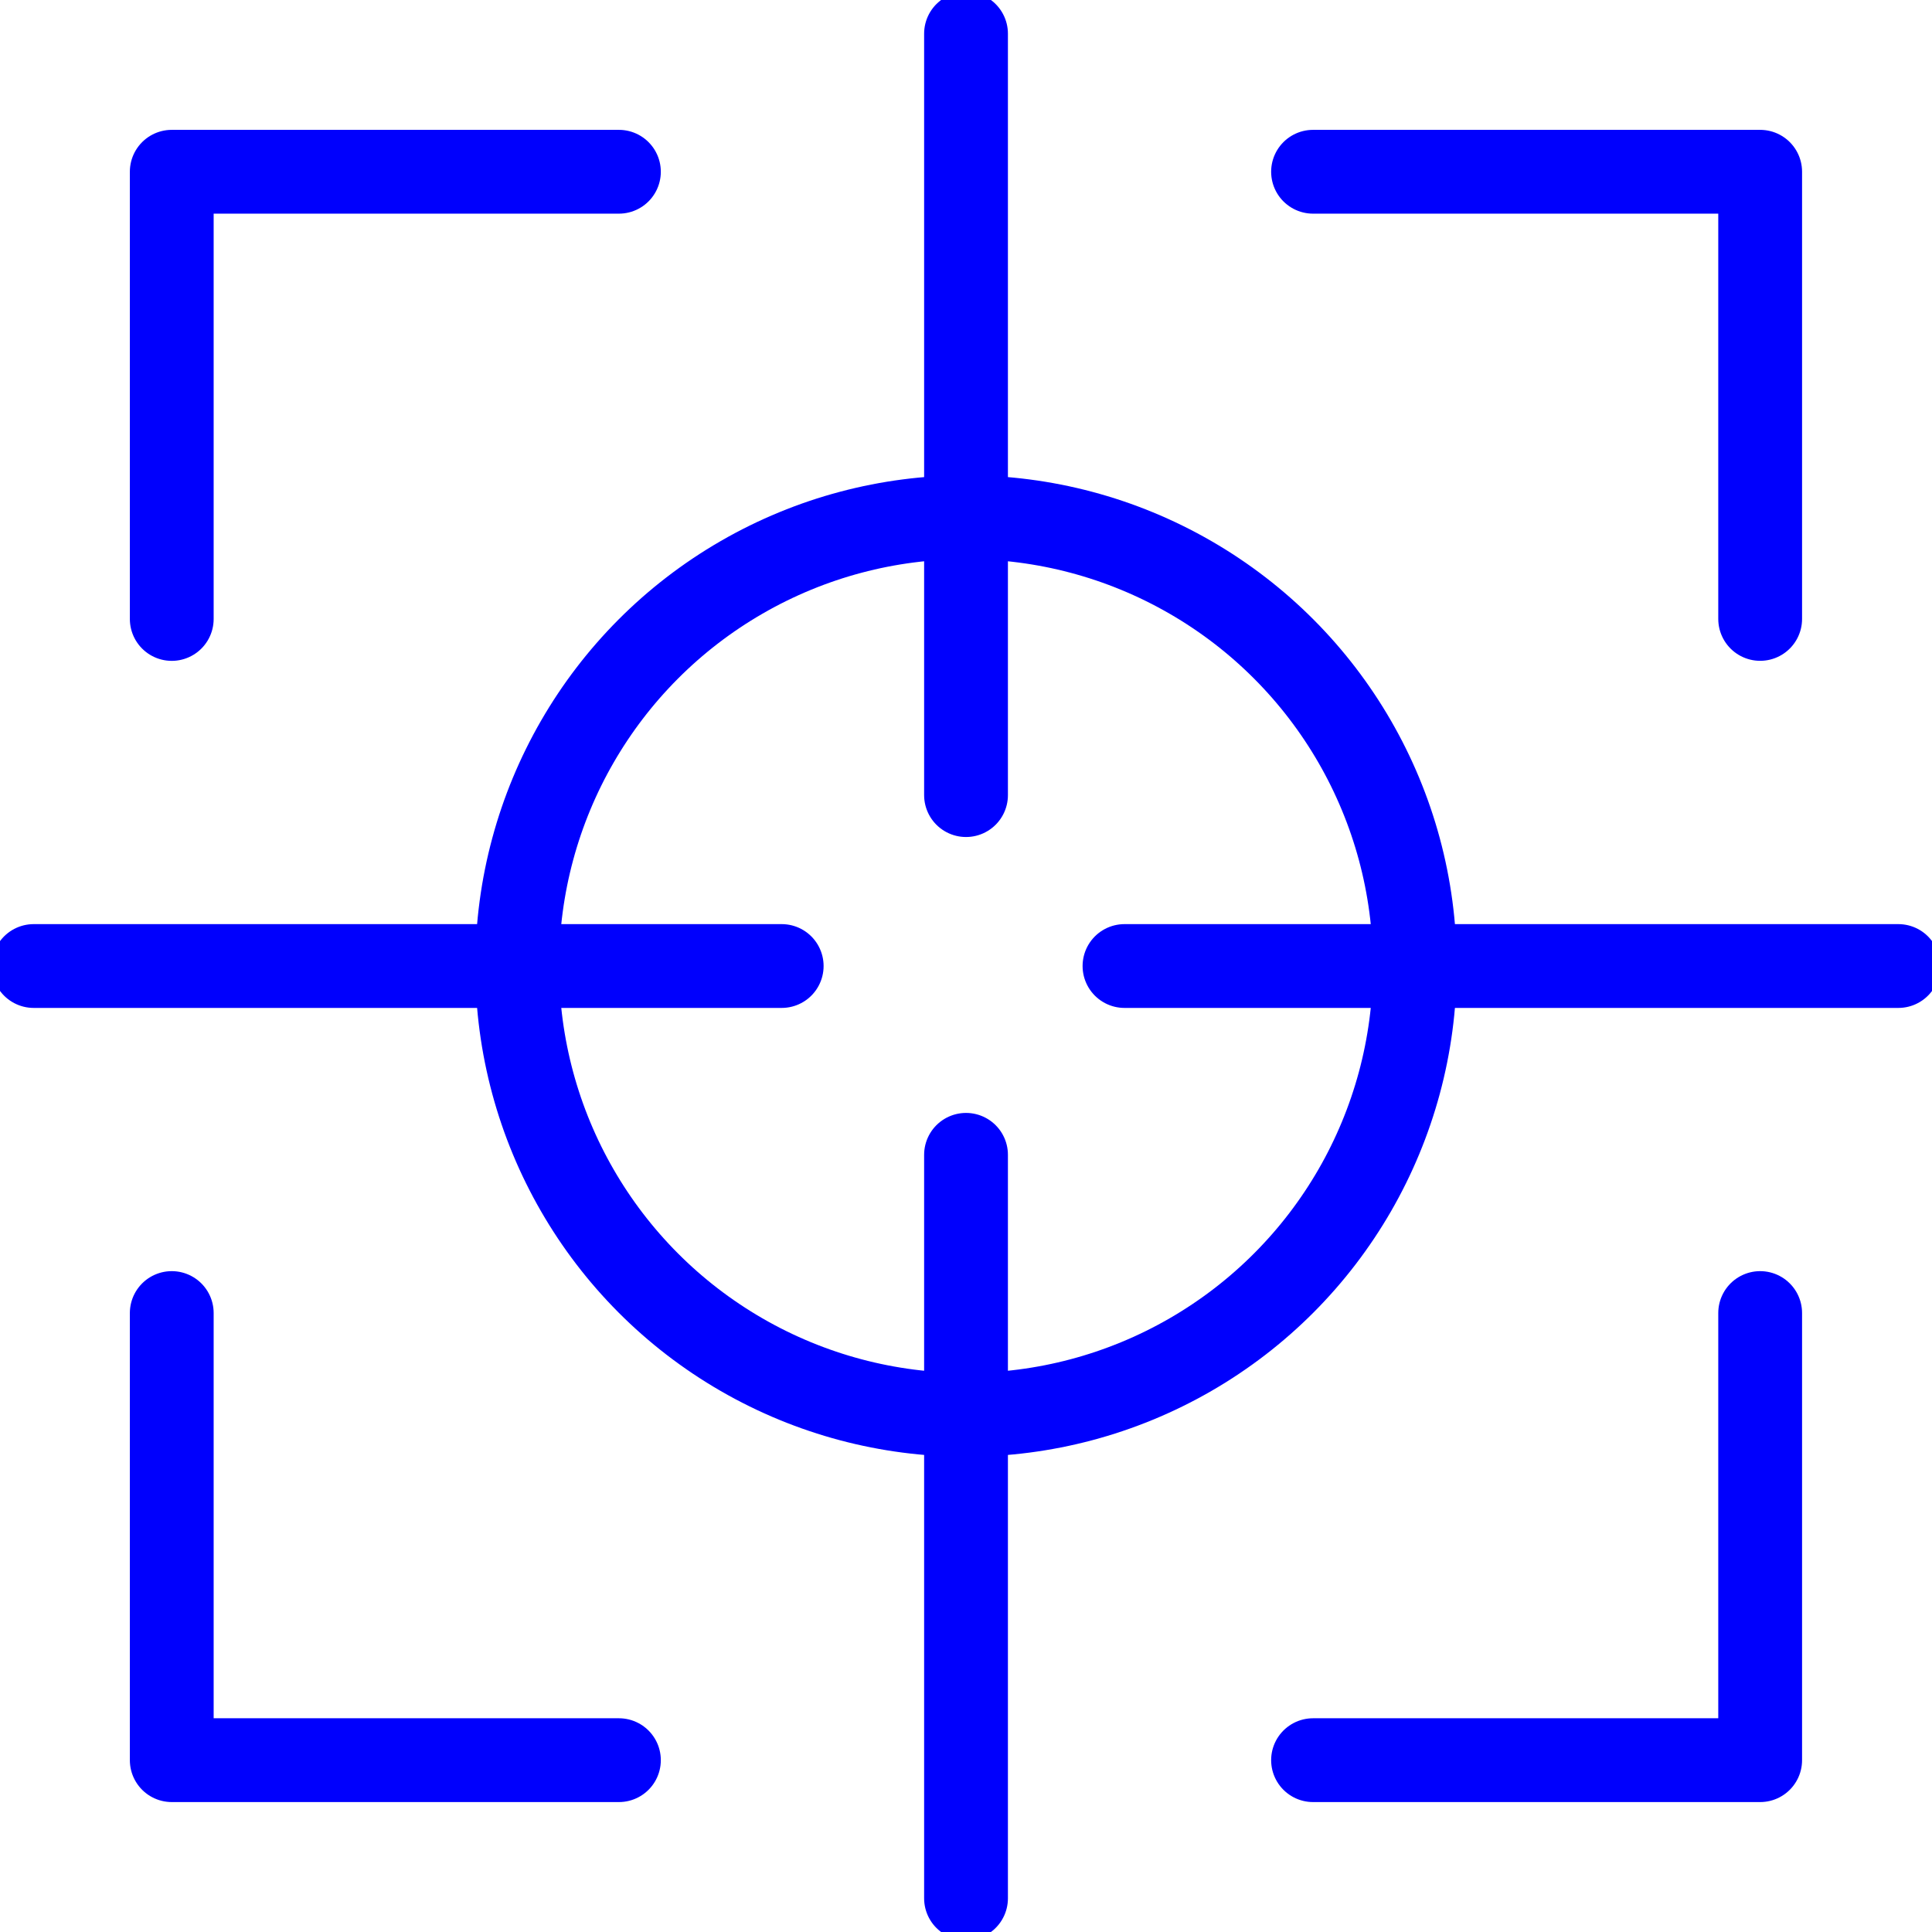
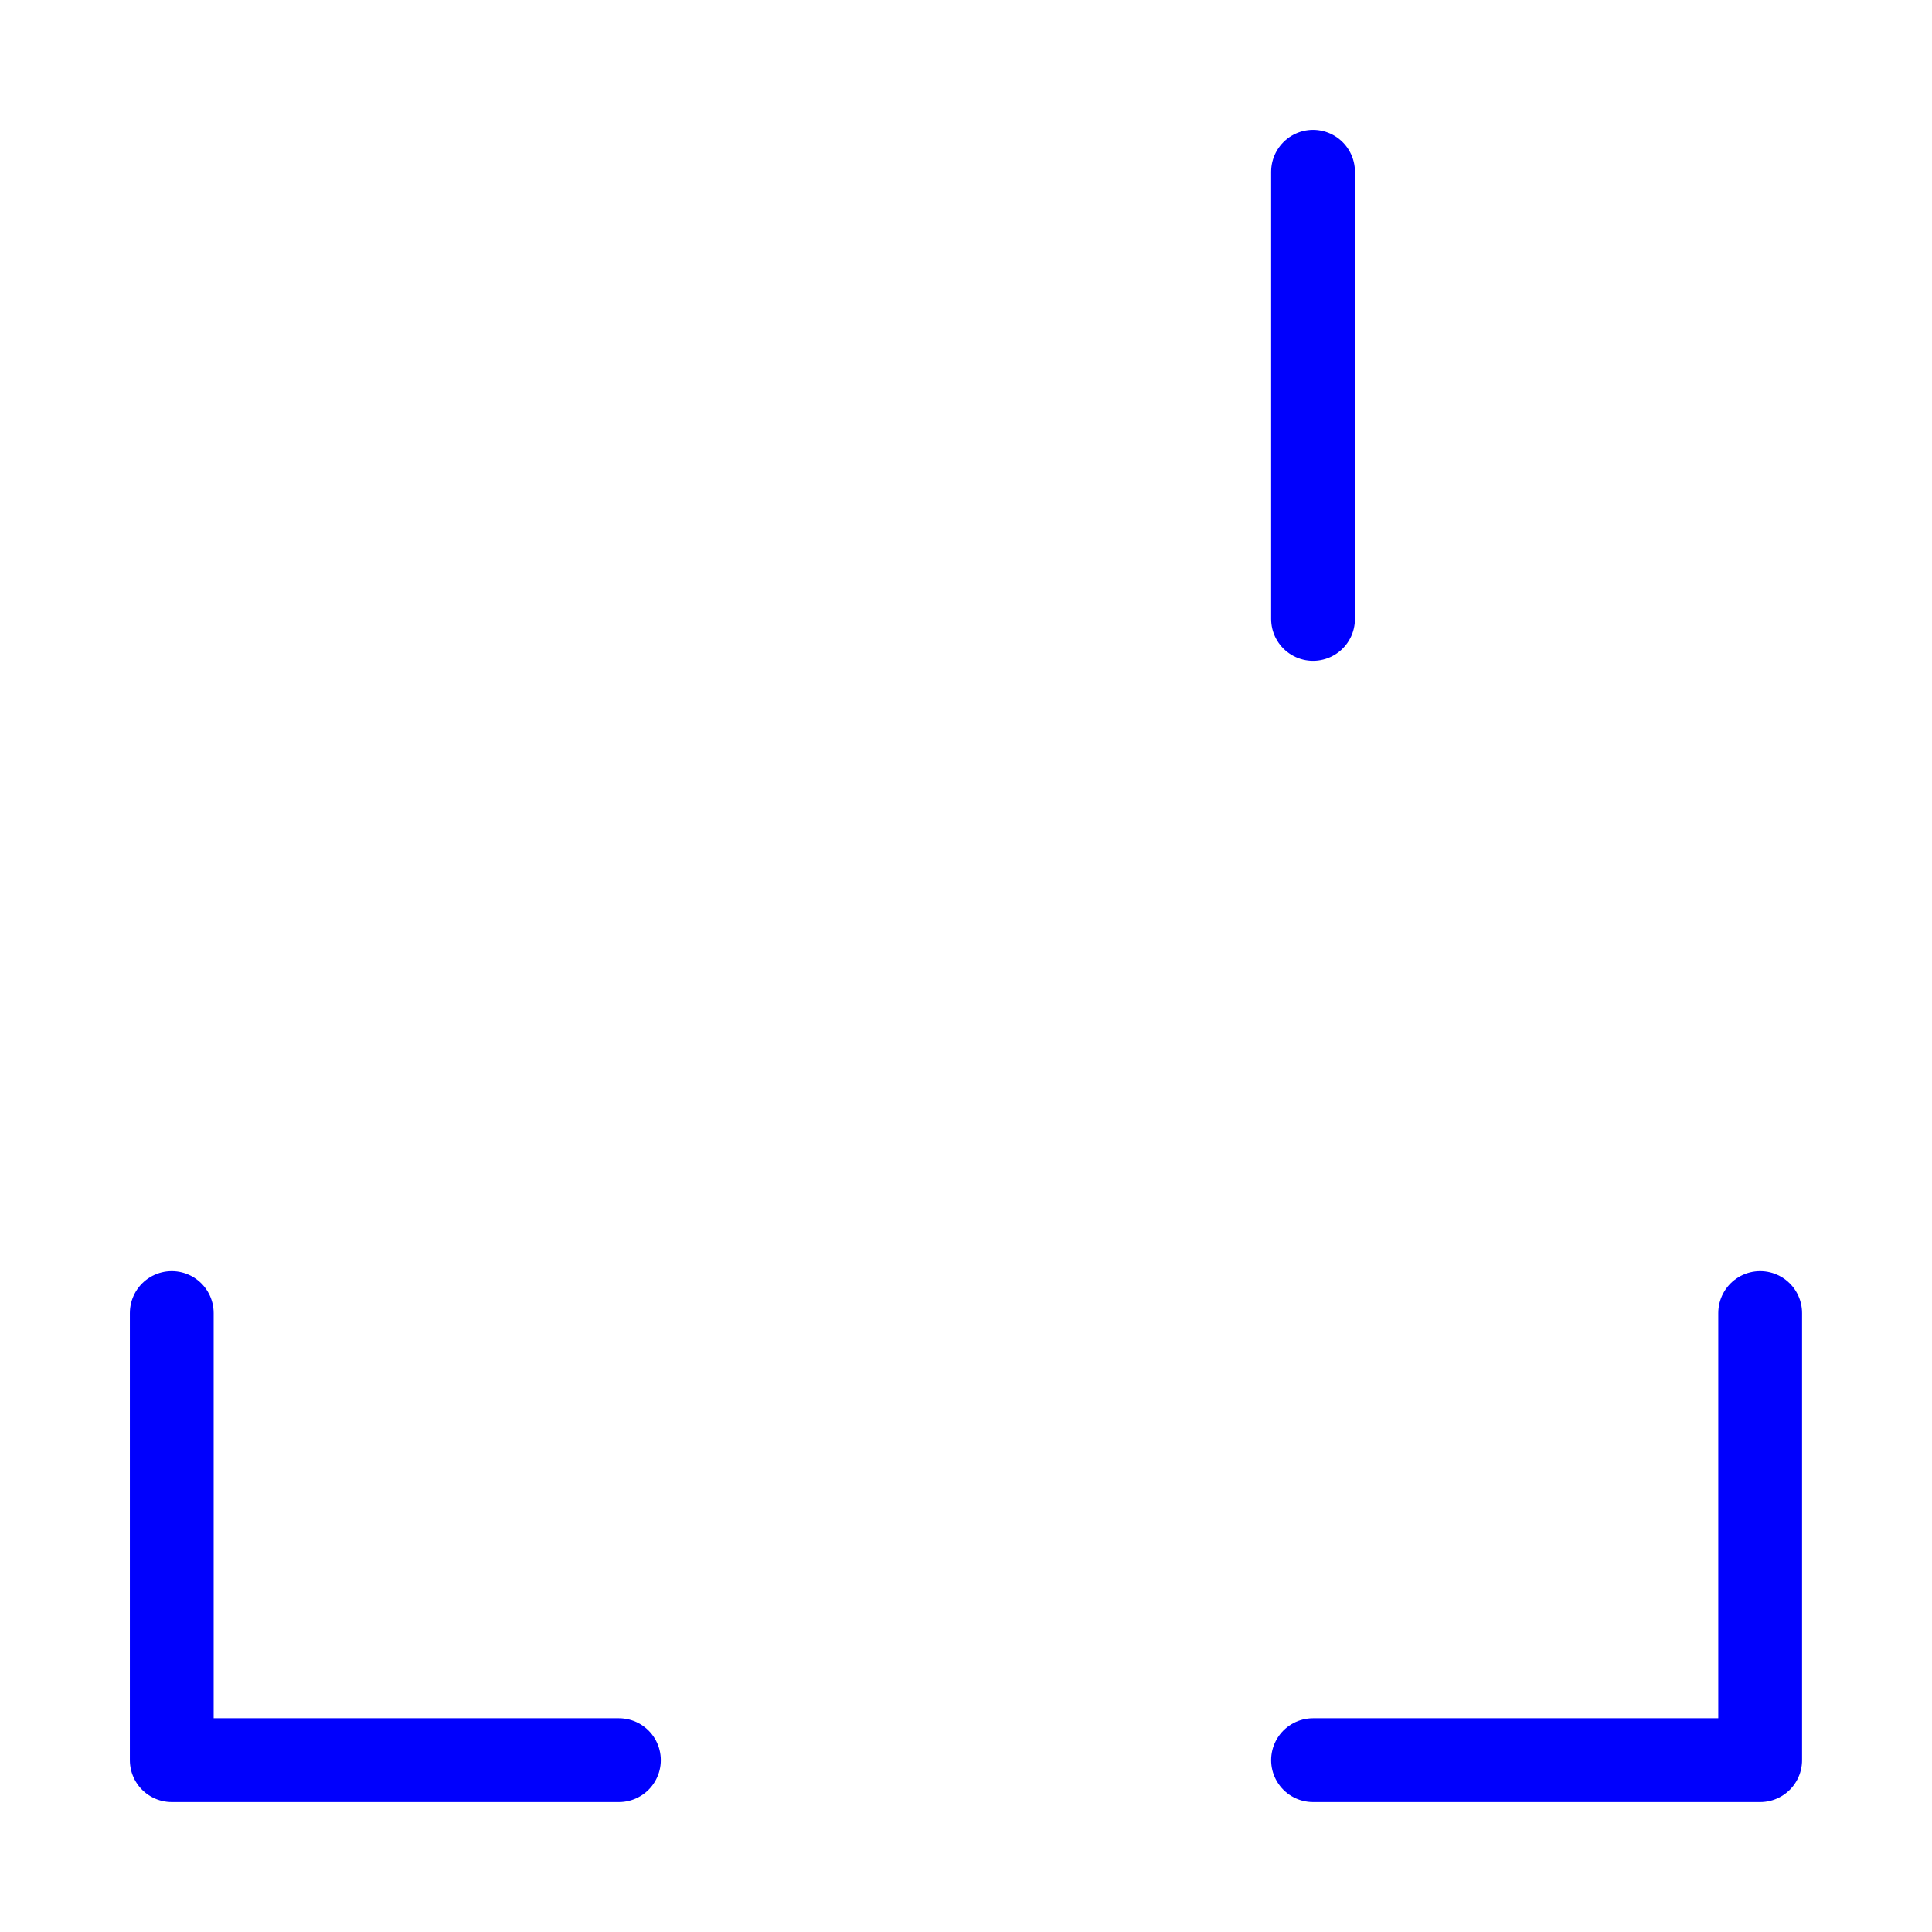
<svg xmlns="http://www.w3.org/2000/svg" width="46.109" height="46.109" viewBox="0 0 46.109 46.109">
  <defs>
    <clipPath id="clip-path">
-       <rect id="Rectangle_36" data-name="Rectangle 36" width="46.109" height="46.109" transform="translate(0 0)" fill="none" stroke="#0000fd" stroke-width="2" />
-     </clipPath>
+       </clipPath>
  </defs>
  <g id="icon_2" data-name="icon 2" transform="translate(-300.82 -2381)">
    <path id="Path_3" data-name="Path 3" d="M49.655,38.984V49.655H38.984" transform="translate(293.173 2373.353)" fill="none" stroke="#0000fd" stroke-linecap="round" stroke-linejoin="round" stroke-width="2" />
-     <path id="Path_4" data-name="Path 4" d="M5.1,15.773V5.1H15.772" transform="translate(299.819 2379.999)" fill="none" stroke="#0000fd" stroke-linecap="round" stroke-linejoin="round" stroke-width="2" />
-     <path id="Path_5" data-name="Path 5" d="M38.984,5.1H49.655V15.772" transform="translate(293.173 2379.999)" fill="none" stroke="#0000fd" stroke-linecap="round" stroke-linejoin="round" stroke-width="2" />
+     <path id="Path_5" data-name="Path 5" d="M38.984,5.1V15.772" transform="translate(293.173 2379.999)" fill="none" stroke="#0000fd" stroke-linecap="round" stroke-linejoin="round" stroke-width="2" />
    <path id="Path_6" data-name="Path 6" d="M5.1,38.984V49.655H15.772" transform="translate(299.819 2373.353)" fill="none" stroke="#0000fd" stroke-linecap="round" stroke-linejoin="round" stroke-width="2" />
    <g id="Group_4" data-name="Group 4" transform="translate(300.82 2381)" clip-path="url(#clip-path)">
      <circle id="Ellipse_6" data-name="Ellipse 6" cx="10.711" cy="10.711" r="10.711" transform="translate(12.344 12.344)" fill="none" stroke="#0000fd" stroke-linecap="round" stroke-linejoin="round" stroke-width="2" />
      <line id="Line_17" data-name="Line 17" x2="18.469" transform="translate(26.837 23.055)" fill="none" stroke="#0000fd" stroke-linecap="round" stroke-linejoin="round" stroke-width="2" />
-       <line id="Line_18" data-name="Line 18" x2="17.852" transform="translate(0.804 23.055)" fill="none" stroke="#0000fd" stroke-linecap="round" stroke-linejoin="round" stroke-width="2" />
-       <line id="Line_19" data-name="Line 19" y2="17.744" transform="translate(23.055 27.561)" fill="none" stroke="#0000fd" stroke-linecap="round" stroke-linejoin="round" stroke-width="2" />
-       <line id="Line_20" data-name="Line 20" y2="18.172" transform="translate(23.055 0.804)" fill="none" stroke="#0000fd" stroke-linecap="round" stroke-linejoin="round" stroke-width="2" />
    </g>
  </g>
</svg>